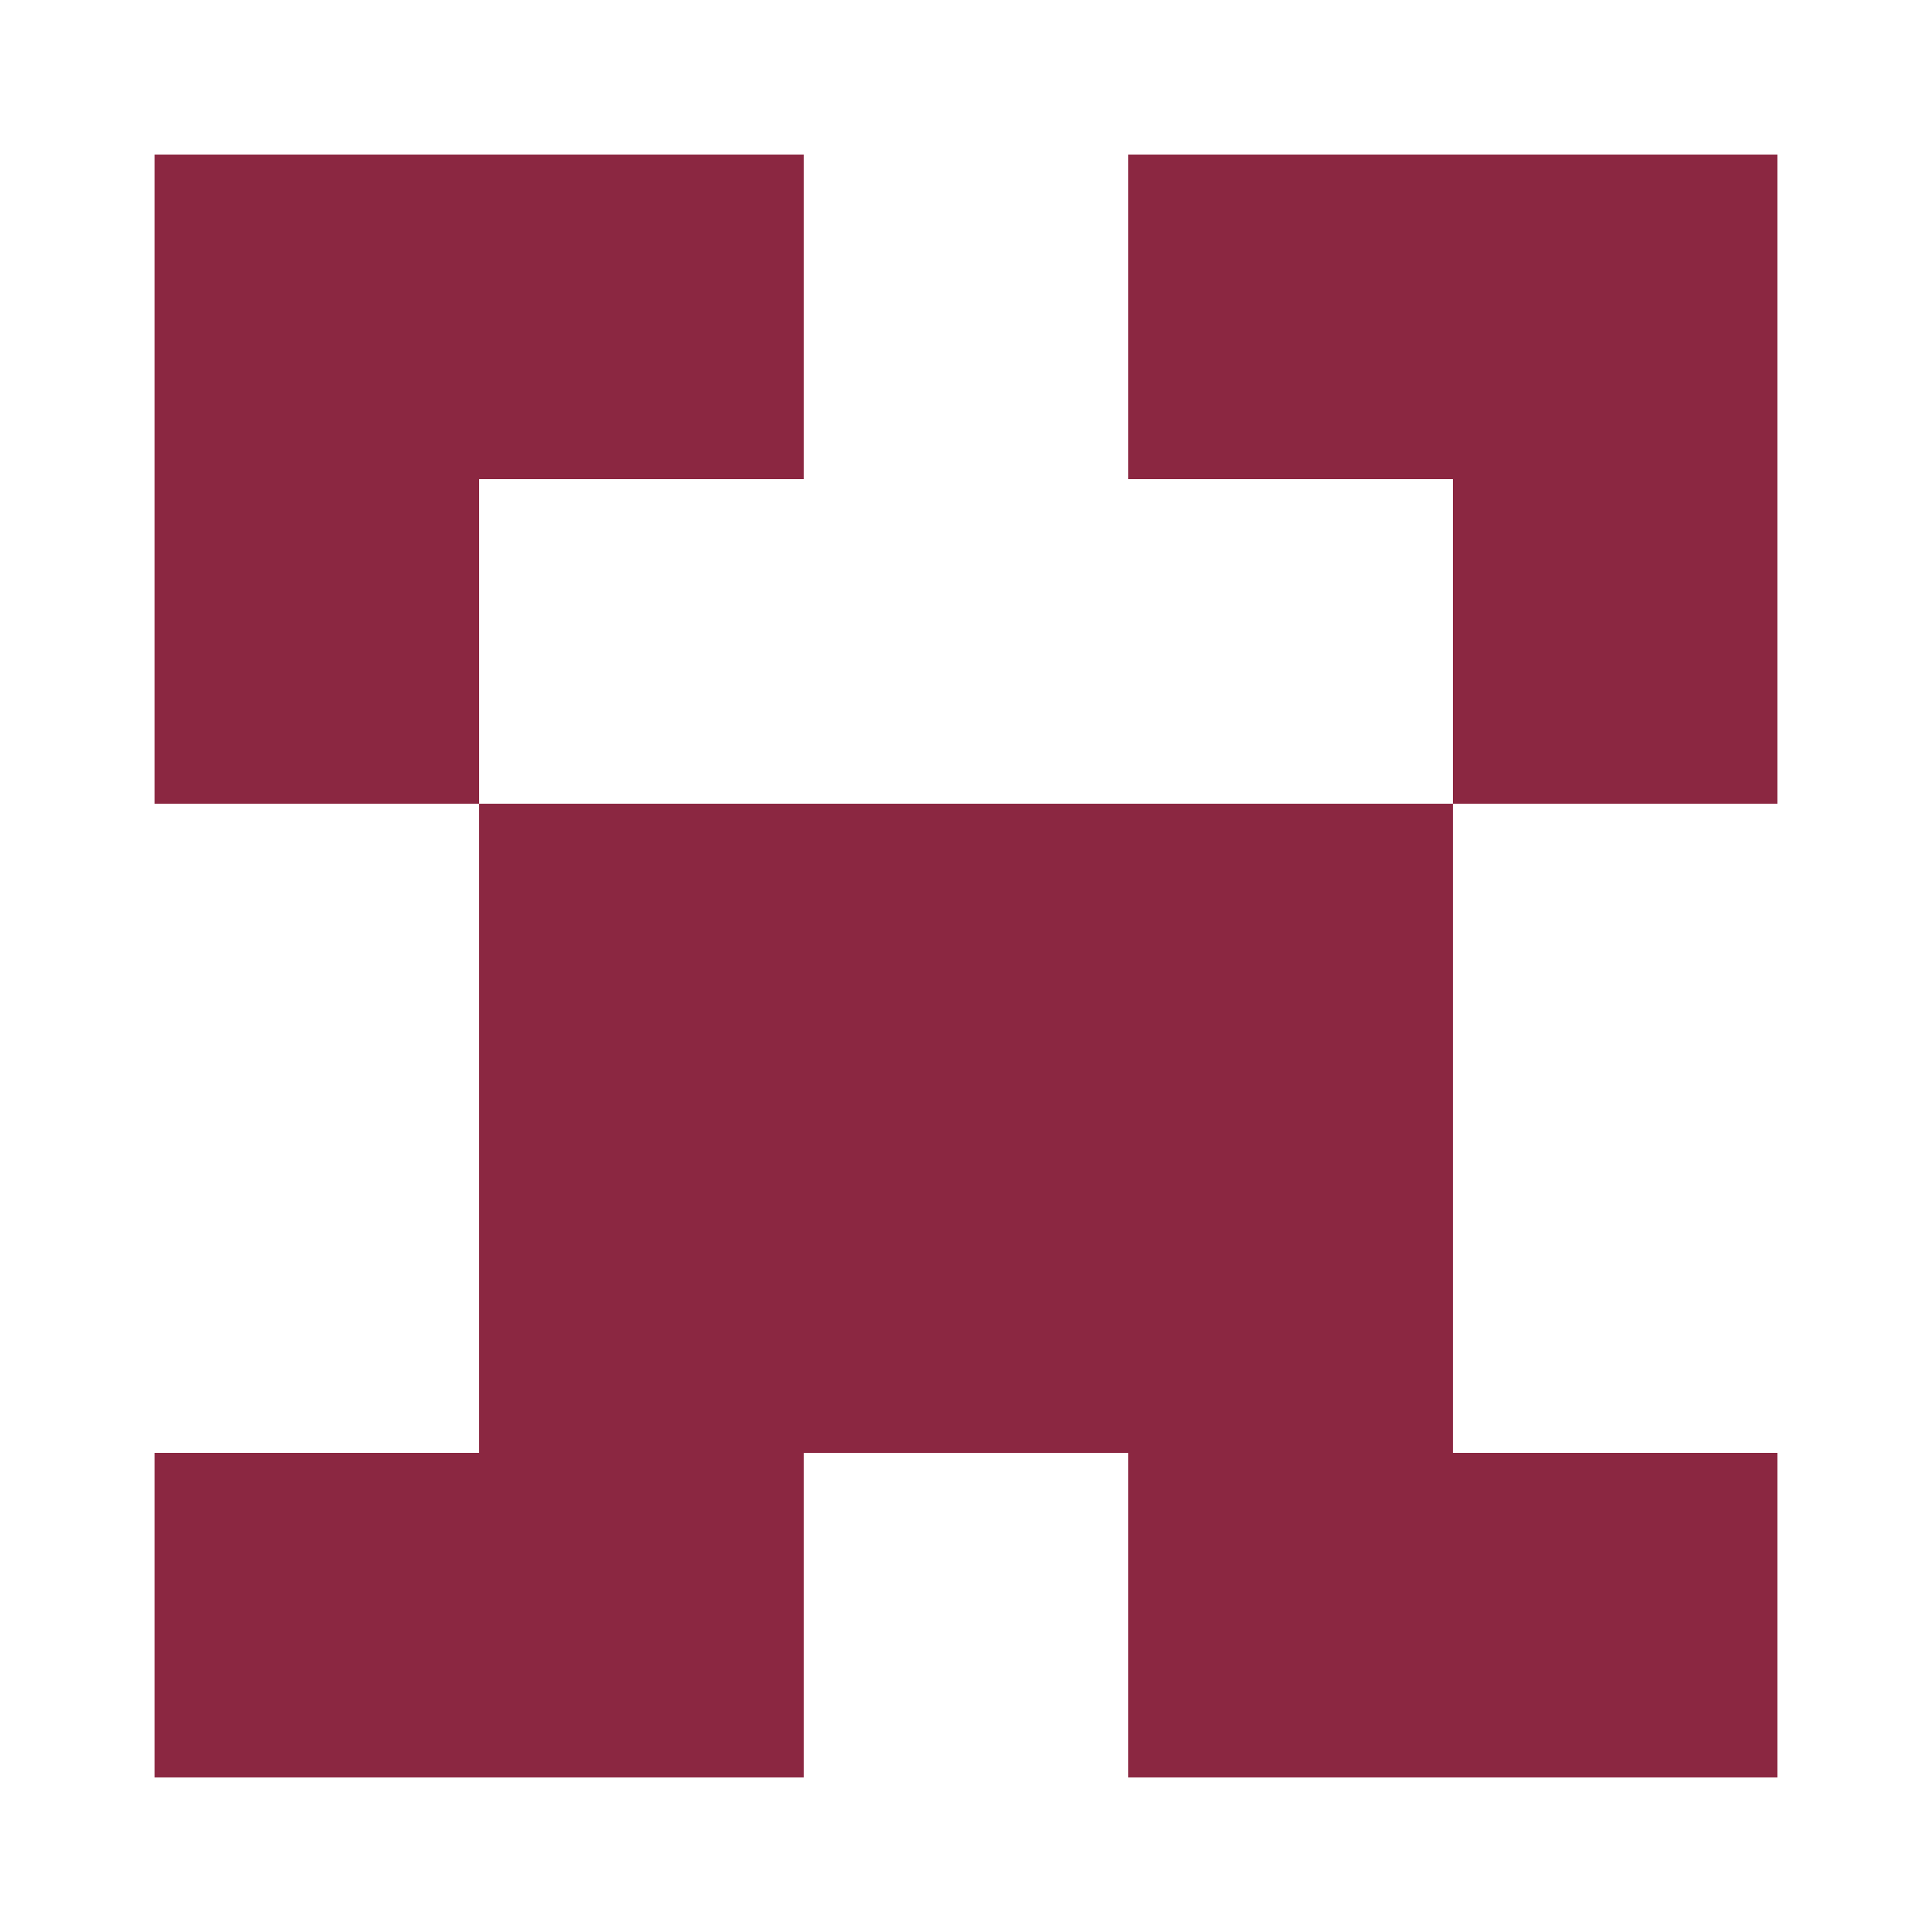
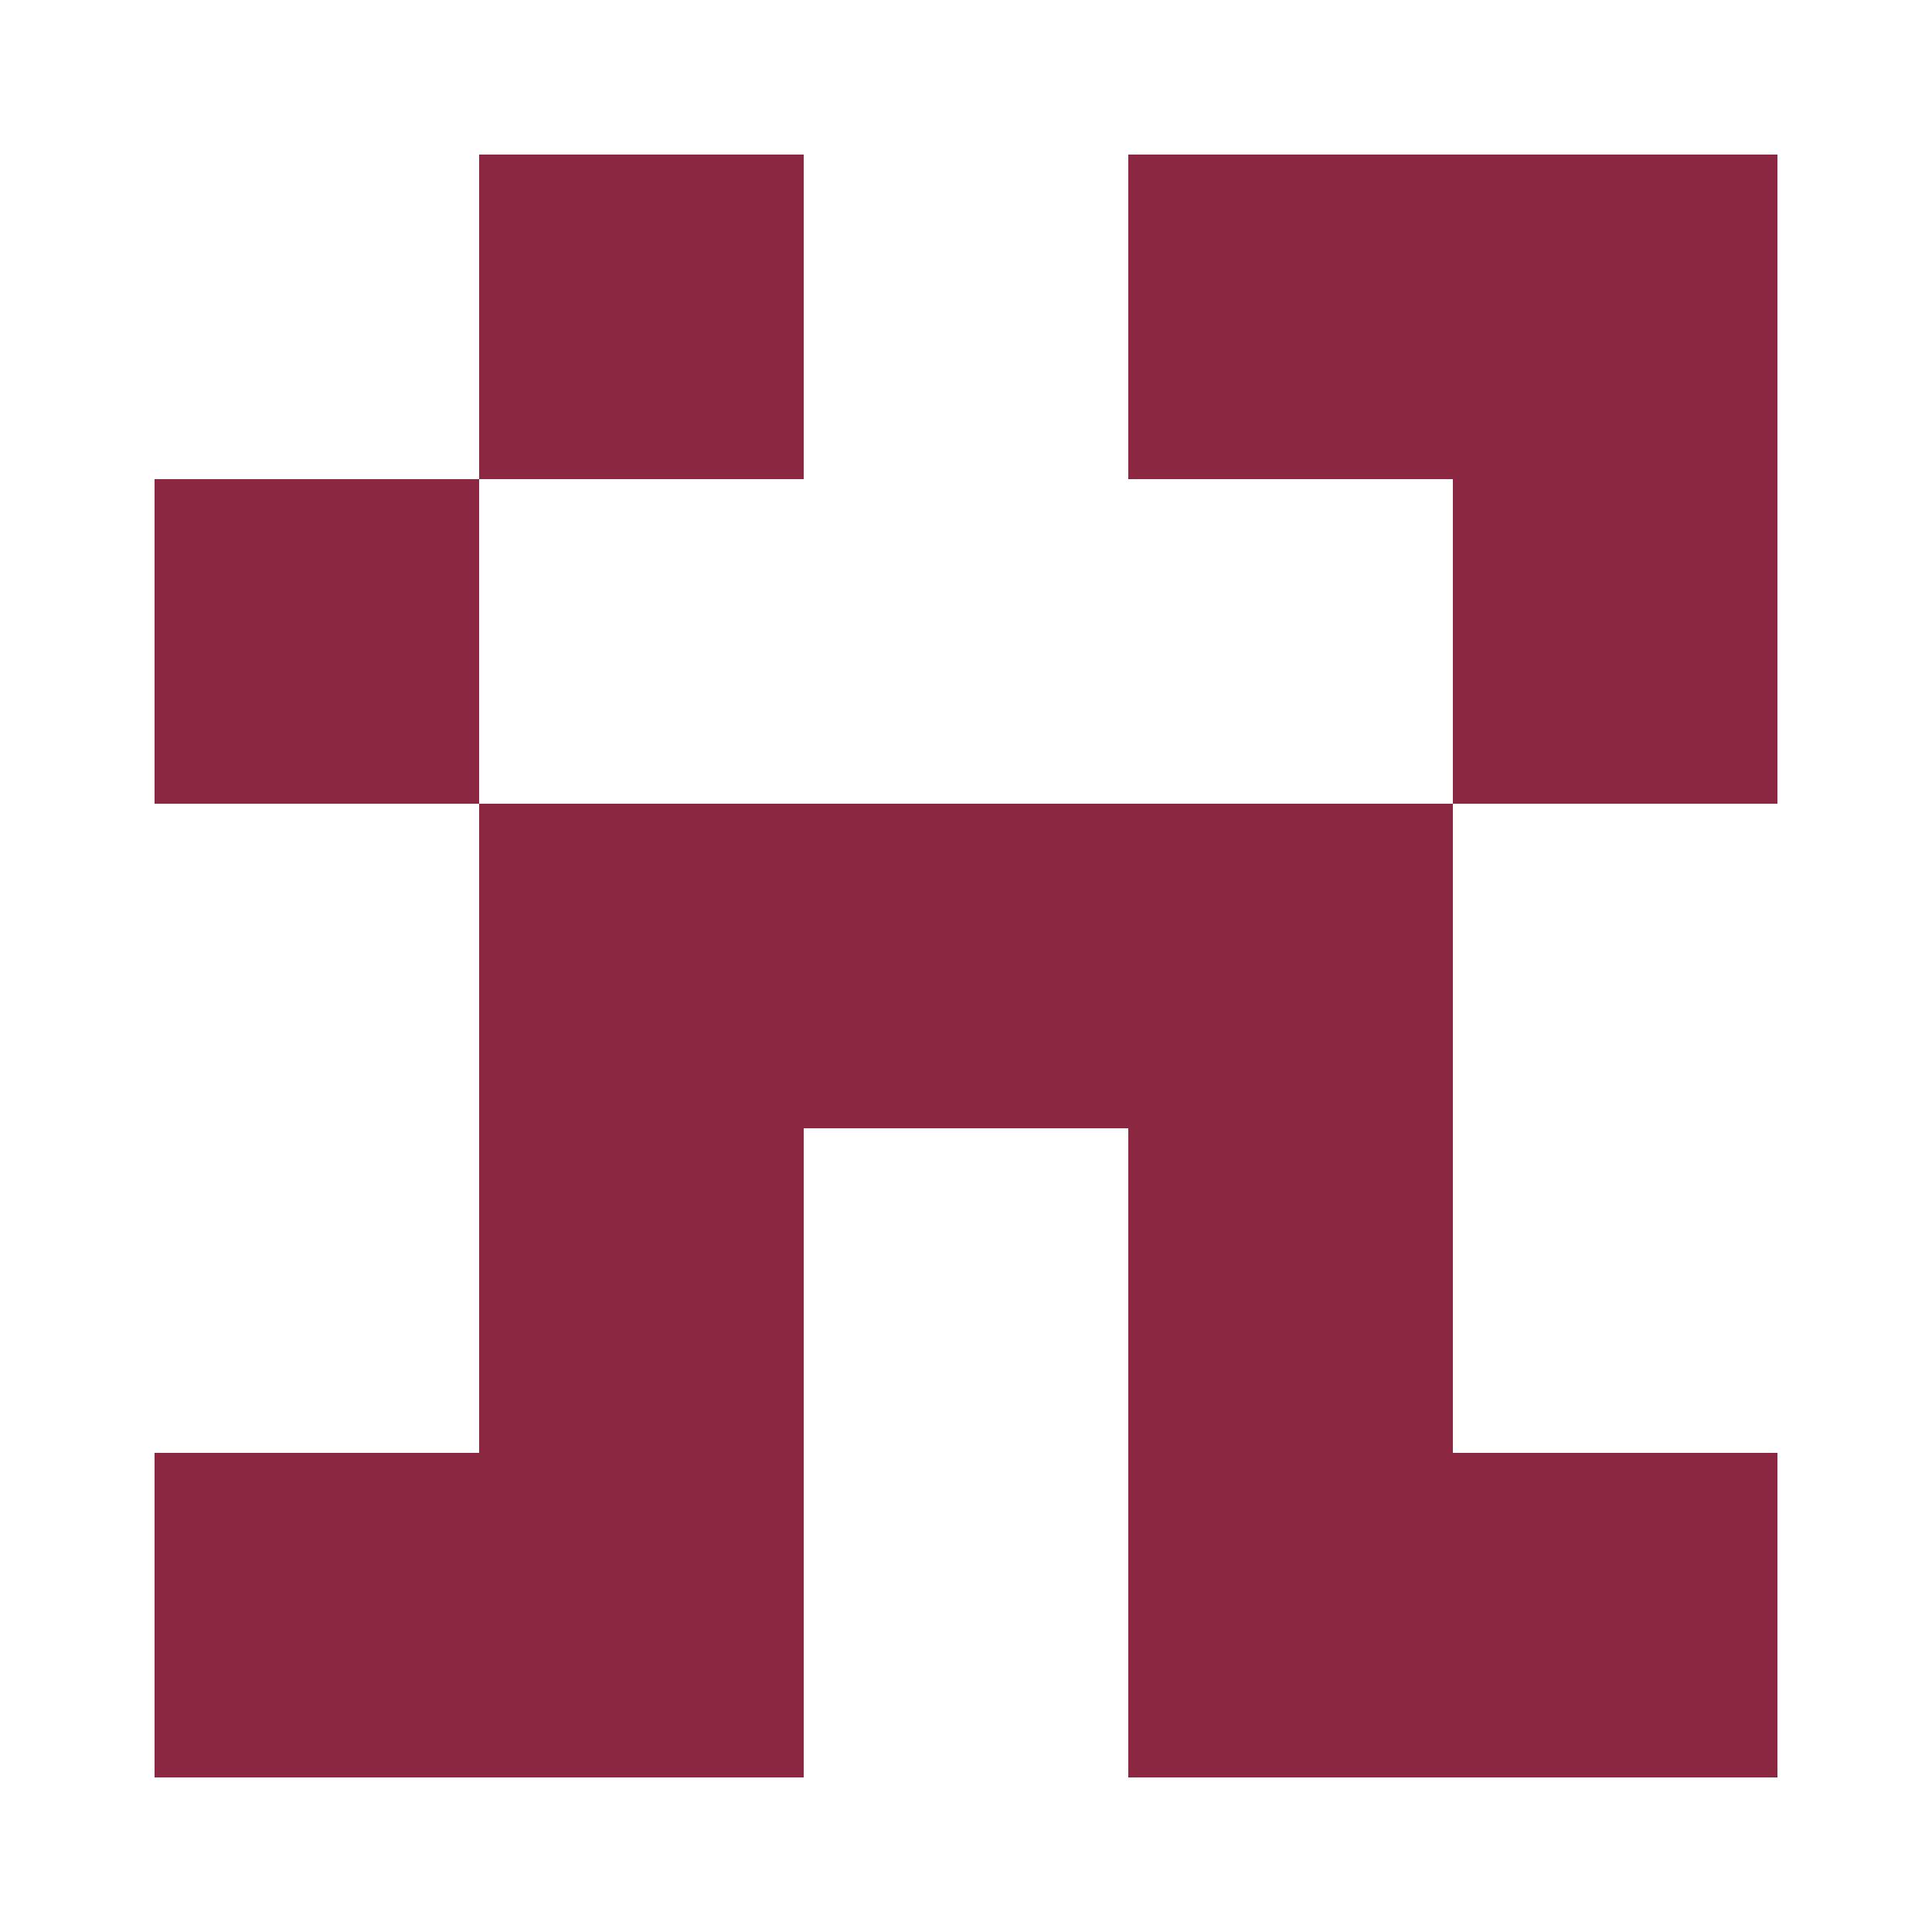
<svg xmlns="http://www.w3.org/2000/svg" width="125" height="125" viewBox="0 0 125 125" role="img" aria-label="Avatar">
-   <rect x="10" y="10" width="21" height="21" fill="#8b2741" />
  <rect x="31" y="10" width="21" height="21" fill="#8b2741" />
  <rect x="73" y="10" width="21" height="21" fill="#8b2741" />
  <rect x="94" y="10" width="21" height="21" fill="#8b2741" />
  <rect x="10" y="31" width="21" height="21" fill="#8b2741" />
  <rect x="94" y="31" width="21" height="21" fill="#8b2741" />
  <rect x="31" y="52" width="21" height="21" fill="#8b2741" />
  <rect x="52" y="52" width="21" height="21" fill="#8b2741" />
  <rect x="73" y="52" width="21" height="21" fill="#8b2741" />
  <rect x="31" y="73" width="21" height="21" fill="#8b2741" />
-   <rect x="52" y="73" width="21" height="21" fill="#8b2741" />
  <rect x="73" y="73" width="21" height="21" fill="#8b2741" />
  <rect x="10" y="94" width="21" height="21" fill="#8b2741" />
  <rect x="31" y="94" width="21" height="21" fill="#8b2741" />
  <rect x="73" y="94" width="21" height="21" fill="#8b2741" />
  <rect x="94" y="94" width="21" height="21" fill="#8b2741" />
</svg>